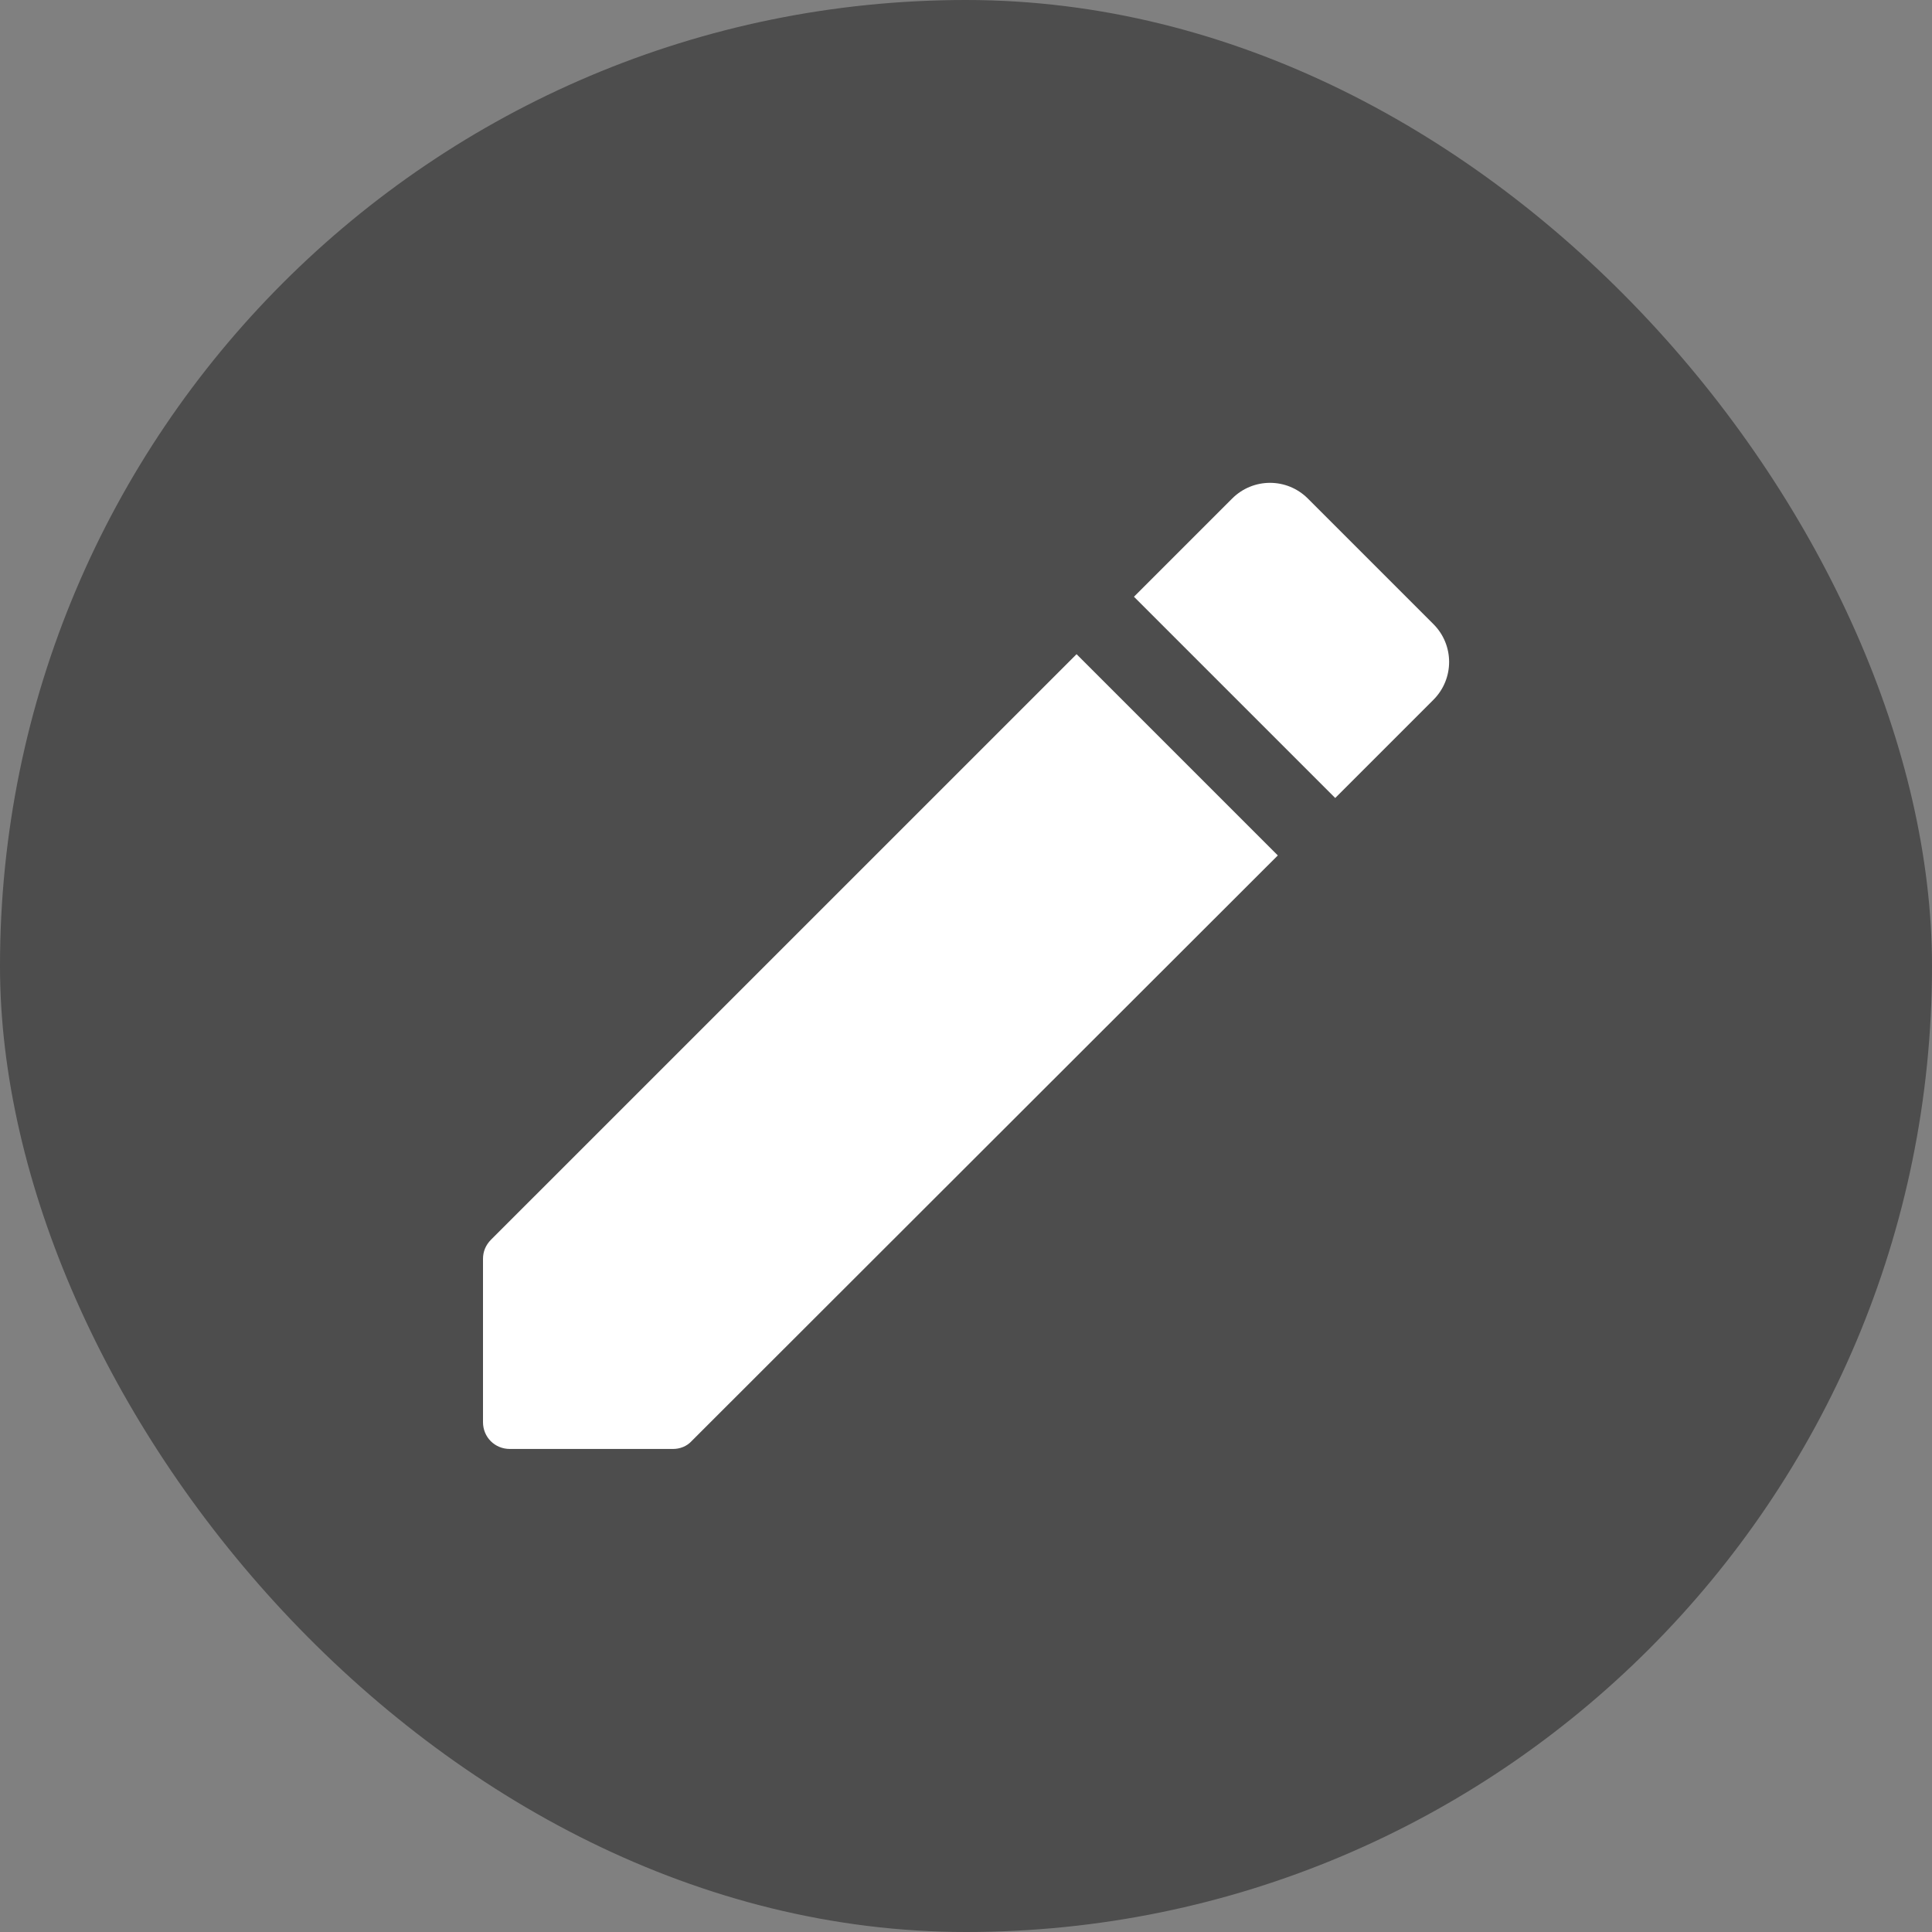
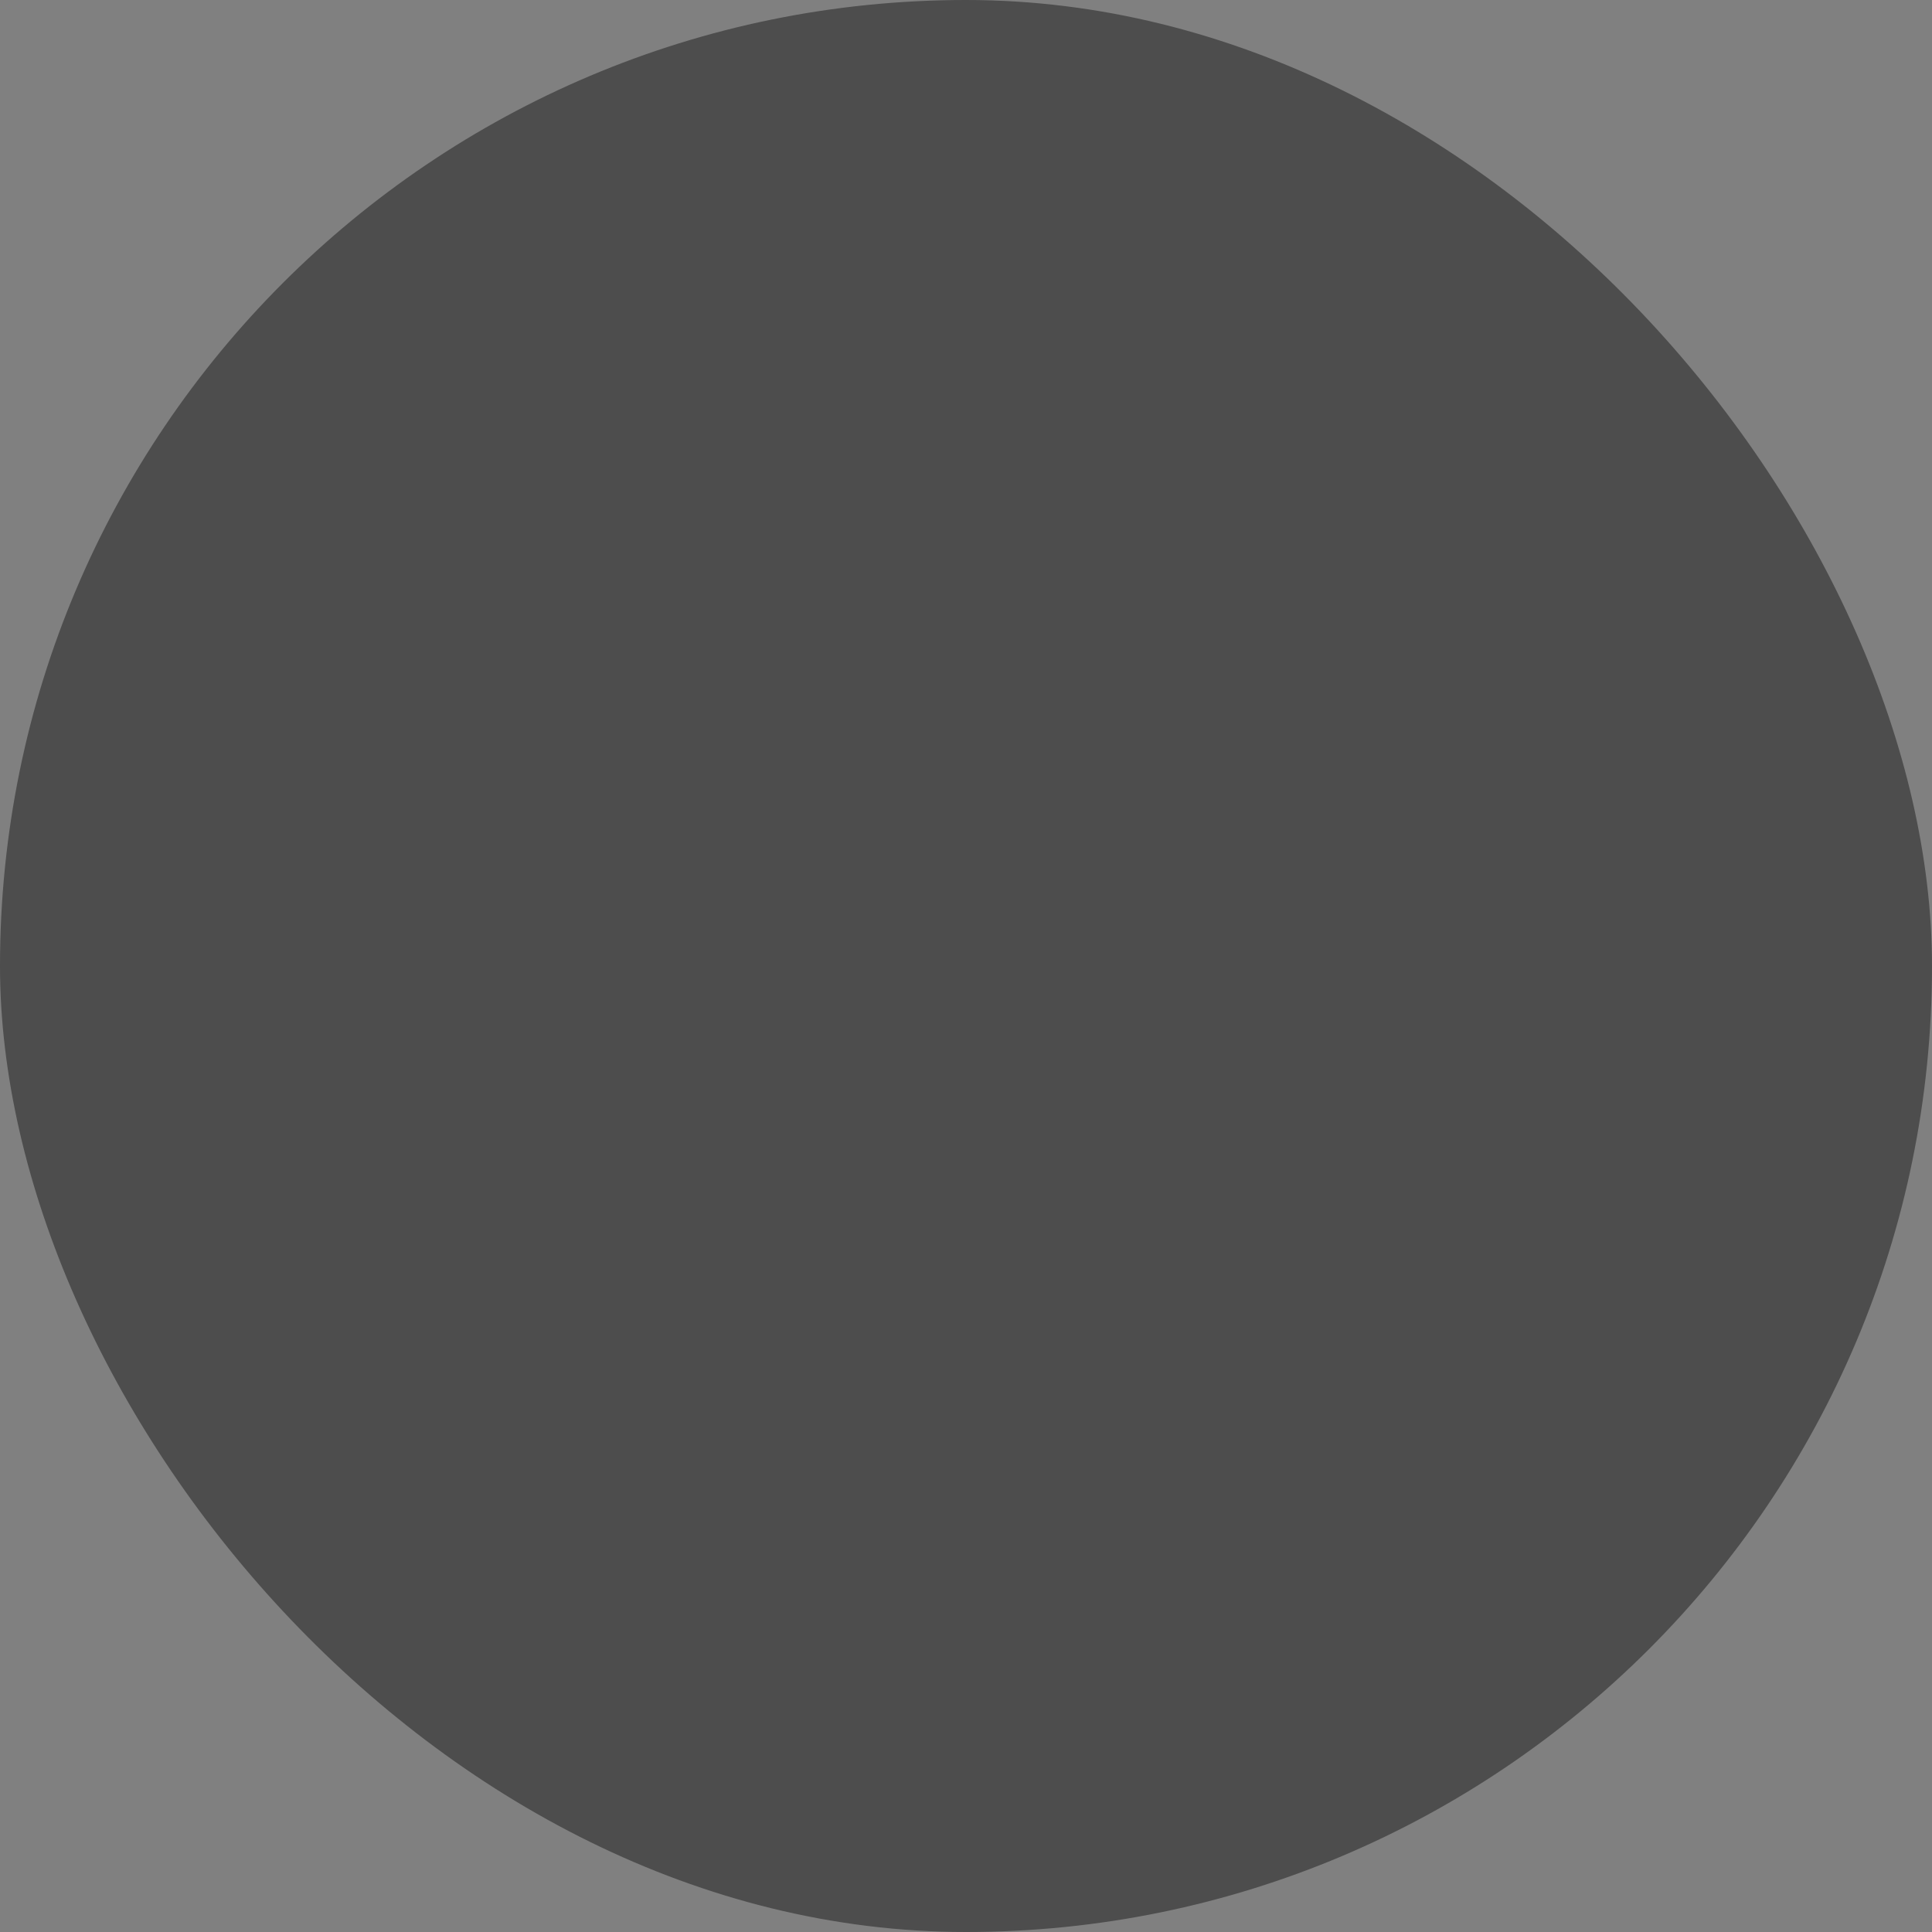
<svg xmlns="http://www.w3.org/2000/svg" width="48" height="48" viewBox="0 0 48 48" fill="none">
  <rect x="0" y="0" width="48" height="48" fill="#808080" stroke="none" />
  <rect width="48" height="48" rx="24" fill="black" fill-opacity="0.4" />
  <g clip-path="url(#clip0_3432_11317)">
-     <path d="M12 31.279V35.333C12 35.706 12.293 35.999 12.667 35.999H16.72C16.893 35.999 17.067 35.933 17.187 35.799L31.747 21.253L26.747 16.253L12.2 30.799C12.067 30.933 12 31.093 12 31.279ZM35.613 17.386C36.133 16.866 36.133 16.026 35.613 15.506L32.493 12.386C31.973 11.866 31.133 11.866 30.613 12.386L28.173 14.826L33.173 19.826L35.613 17.386V17.386Z" fill="white" />
+     <path d="M12 31.279V35.333C12 35.706 12.293 35.999 12.667 35.999H16.72C16.893 35.999 17.067 35.933 17.187 35.799L31.747 21.253L26.747 16.253L12.2 30.799C12.067 30.933 12 31.093 12 31.279ZM35.613 17.386C36.133 16.866 36.133 16.026 35.613 15.506L32.493 12.386C31.973 11.866 31.133 11.866 30.613 12.386L28.173 14.826L33.173 19.826L35.613 17.386Z" fill="white" />
  </g>
  <defs>
    <clipPath id="clip0_3432_11317">
-       <rect width="32" height="32" fill="white" transform="translate(8 8)" />
-     </clipPath>
+       </clipPath>
  </defs>
</svg>